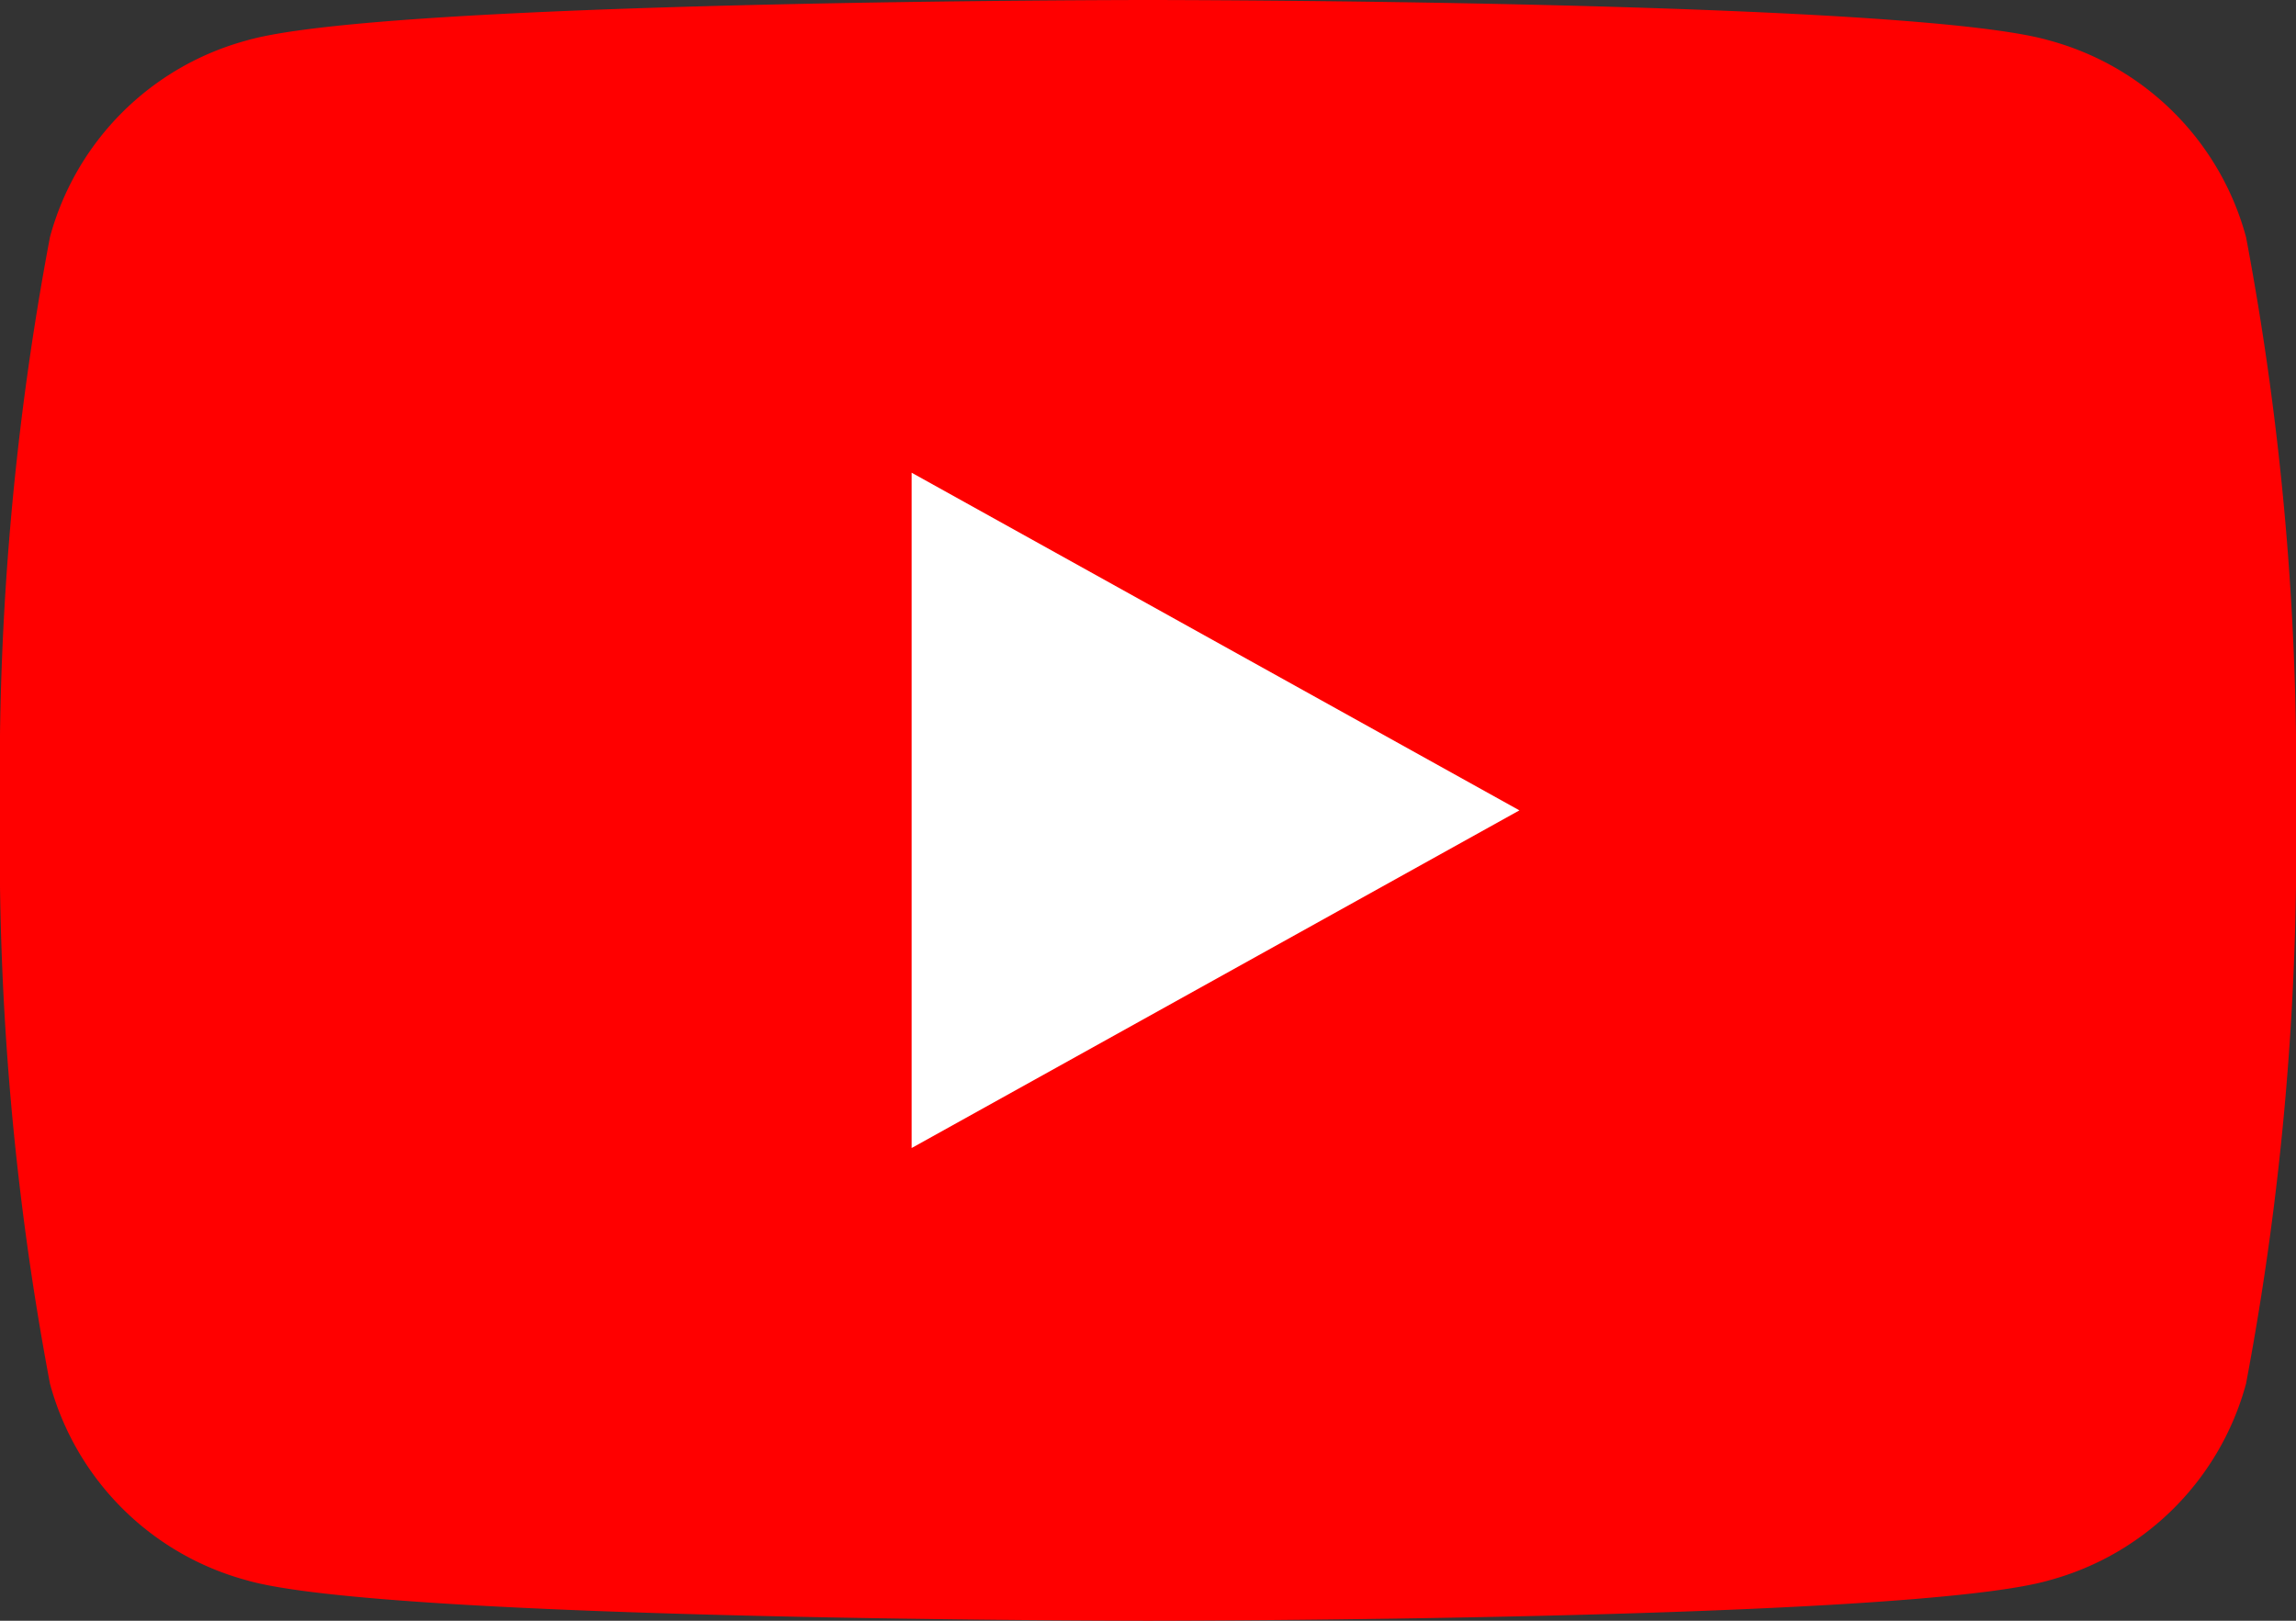
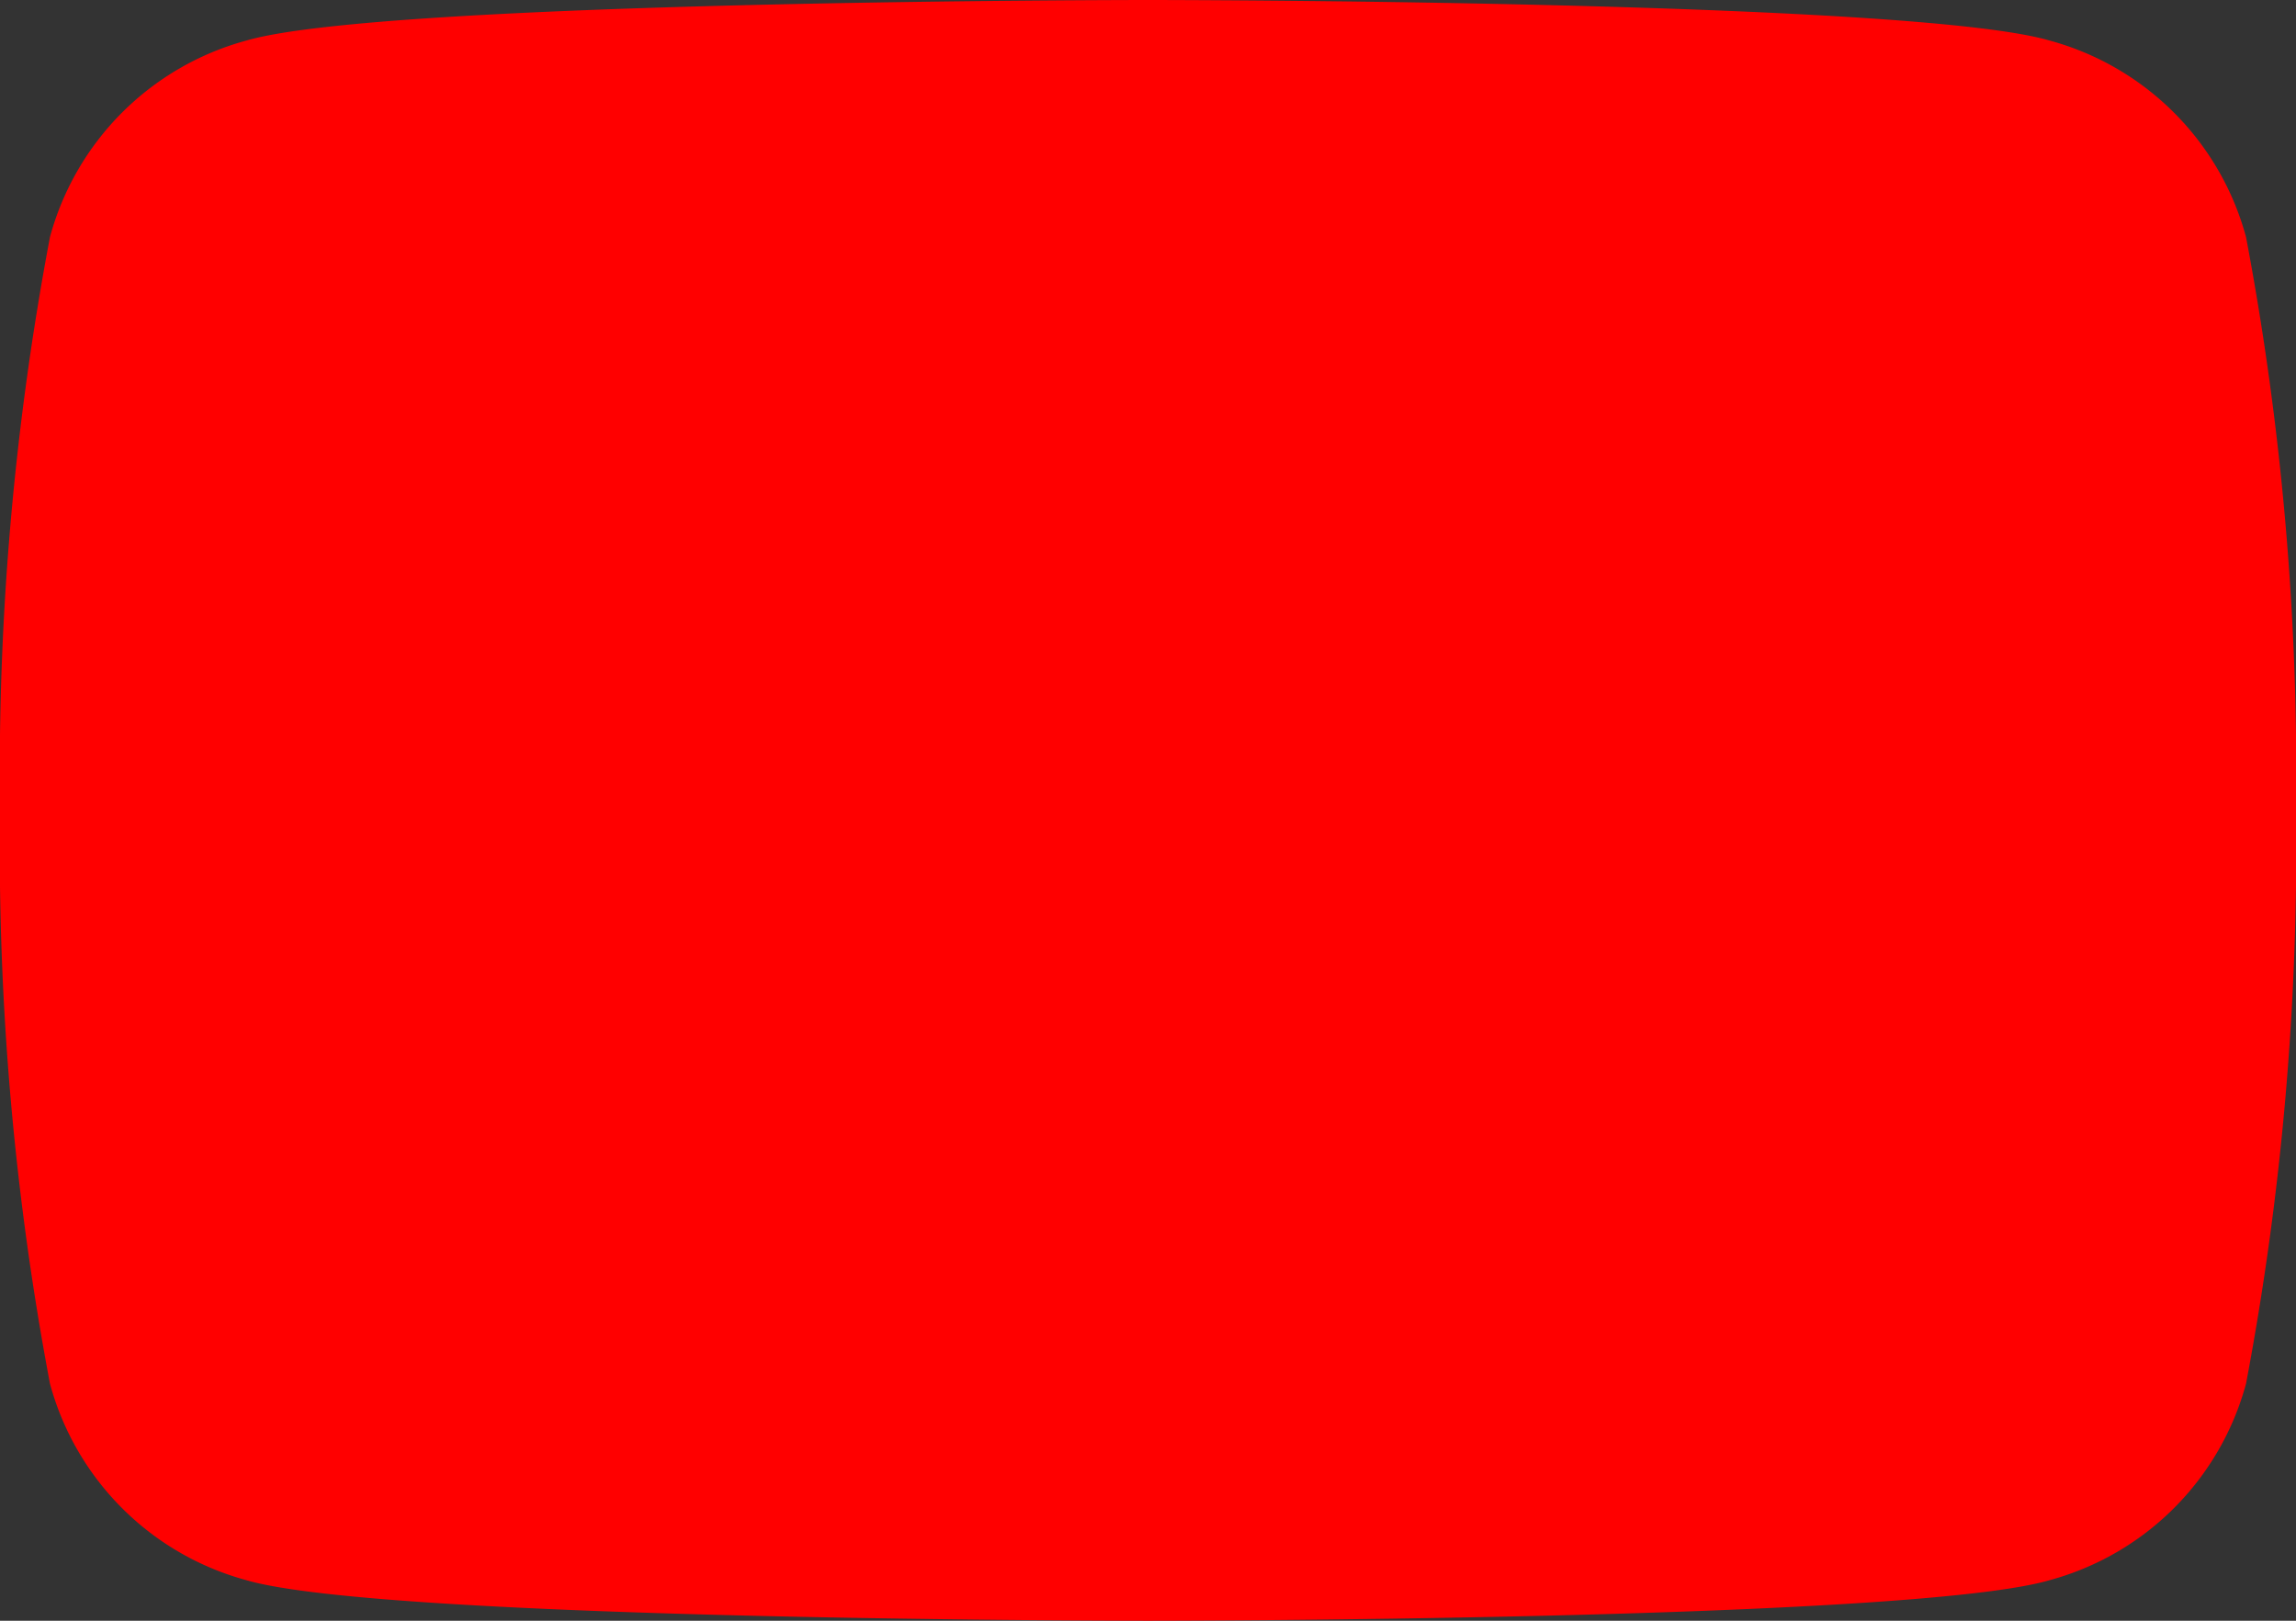
<svg xmlns="http://www.w3.org/2000/svg" width="68" height="48" viewBox="0 0 68 48">
  <rect x="0" y="0" width="68" height="48" fill="#333333" stroke="none" />
  <path d="M66.52 7.02a8.27 8.27 0 00-5.82-5.82C56.6 0 34 0 34 0S11.4 0 7.3 1.2A8.27 8.27 0 001.48 7.02 85.3 85.3 0 000 24a85.3 85.3 0 001.48 16.98 8.27 8.27 0 005.82 5.82C11.4 48 34 48 34 48s22.6 0 26.7-1.2a8.27 8.27 0 005.82-5.82A85.3 85.3 0 0068 24a85.3 85.3 0 00-1.48-16.98z" fill="#f00" />
-   <path d="M45 24L27 14v20z" fill="#fff" />
</svg>